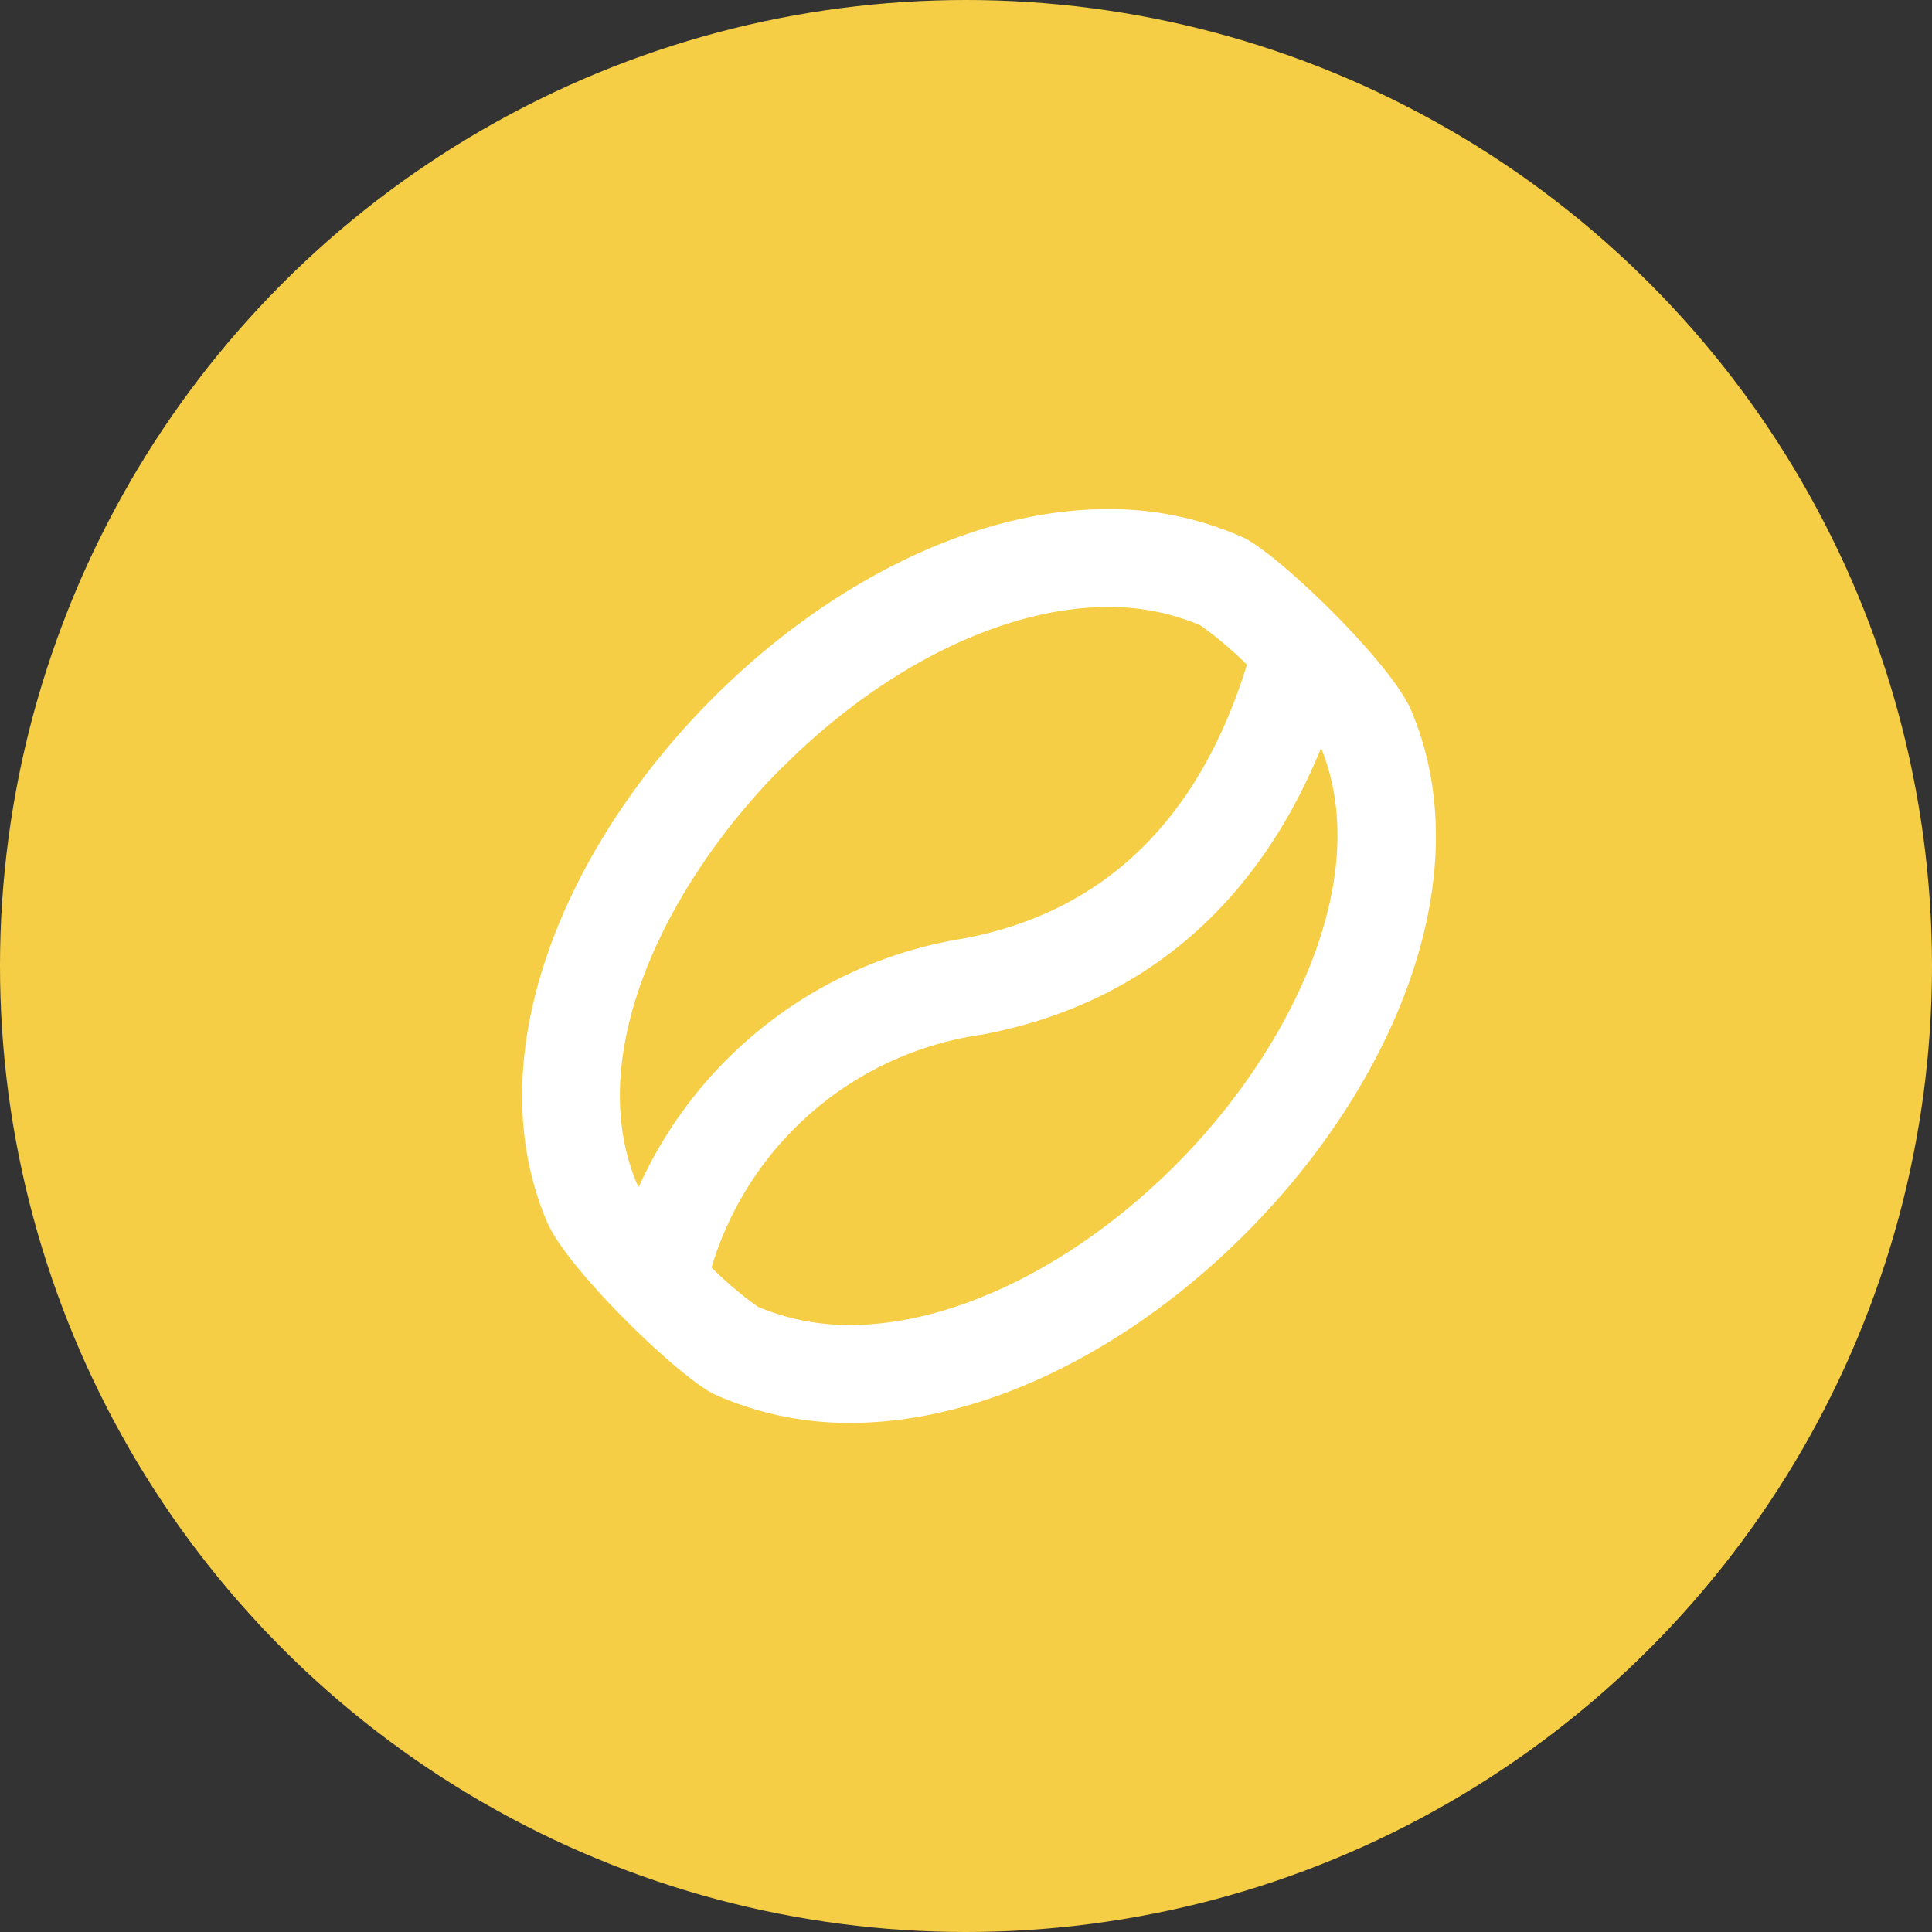
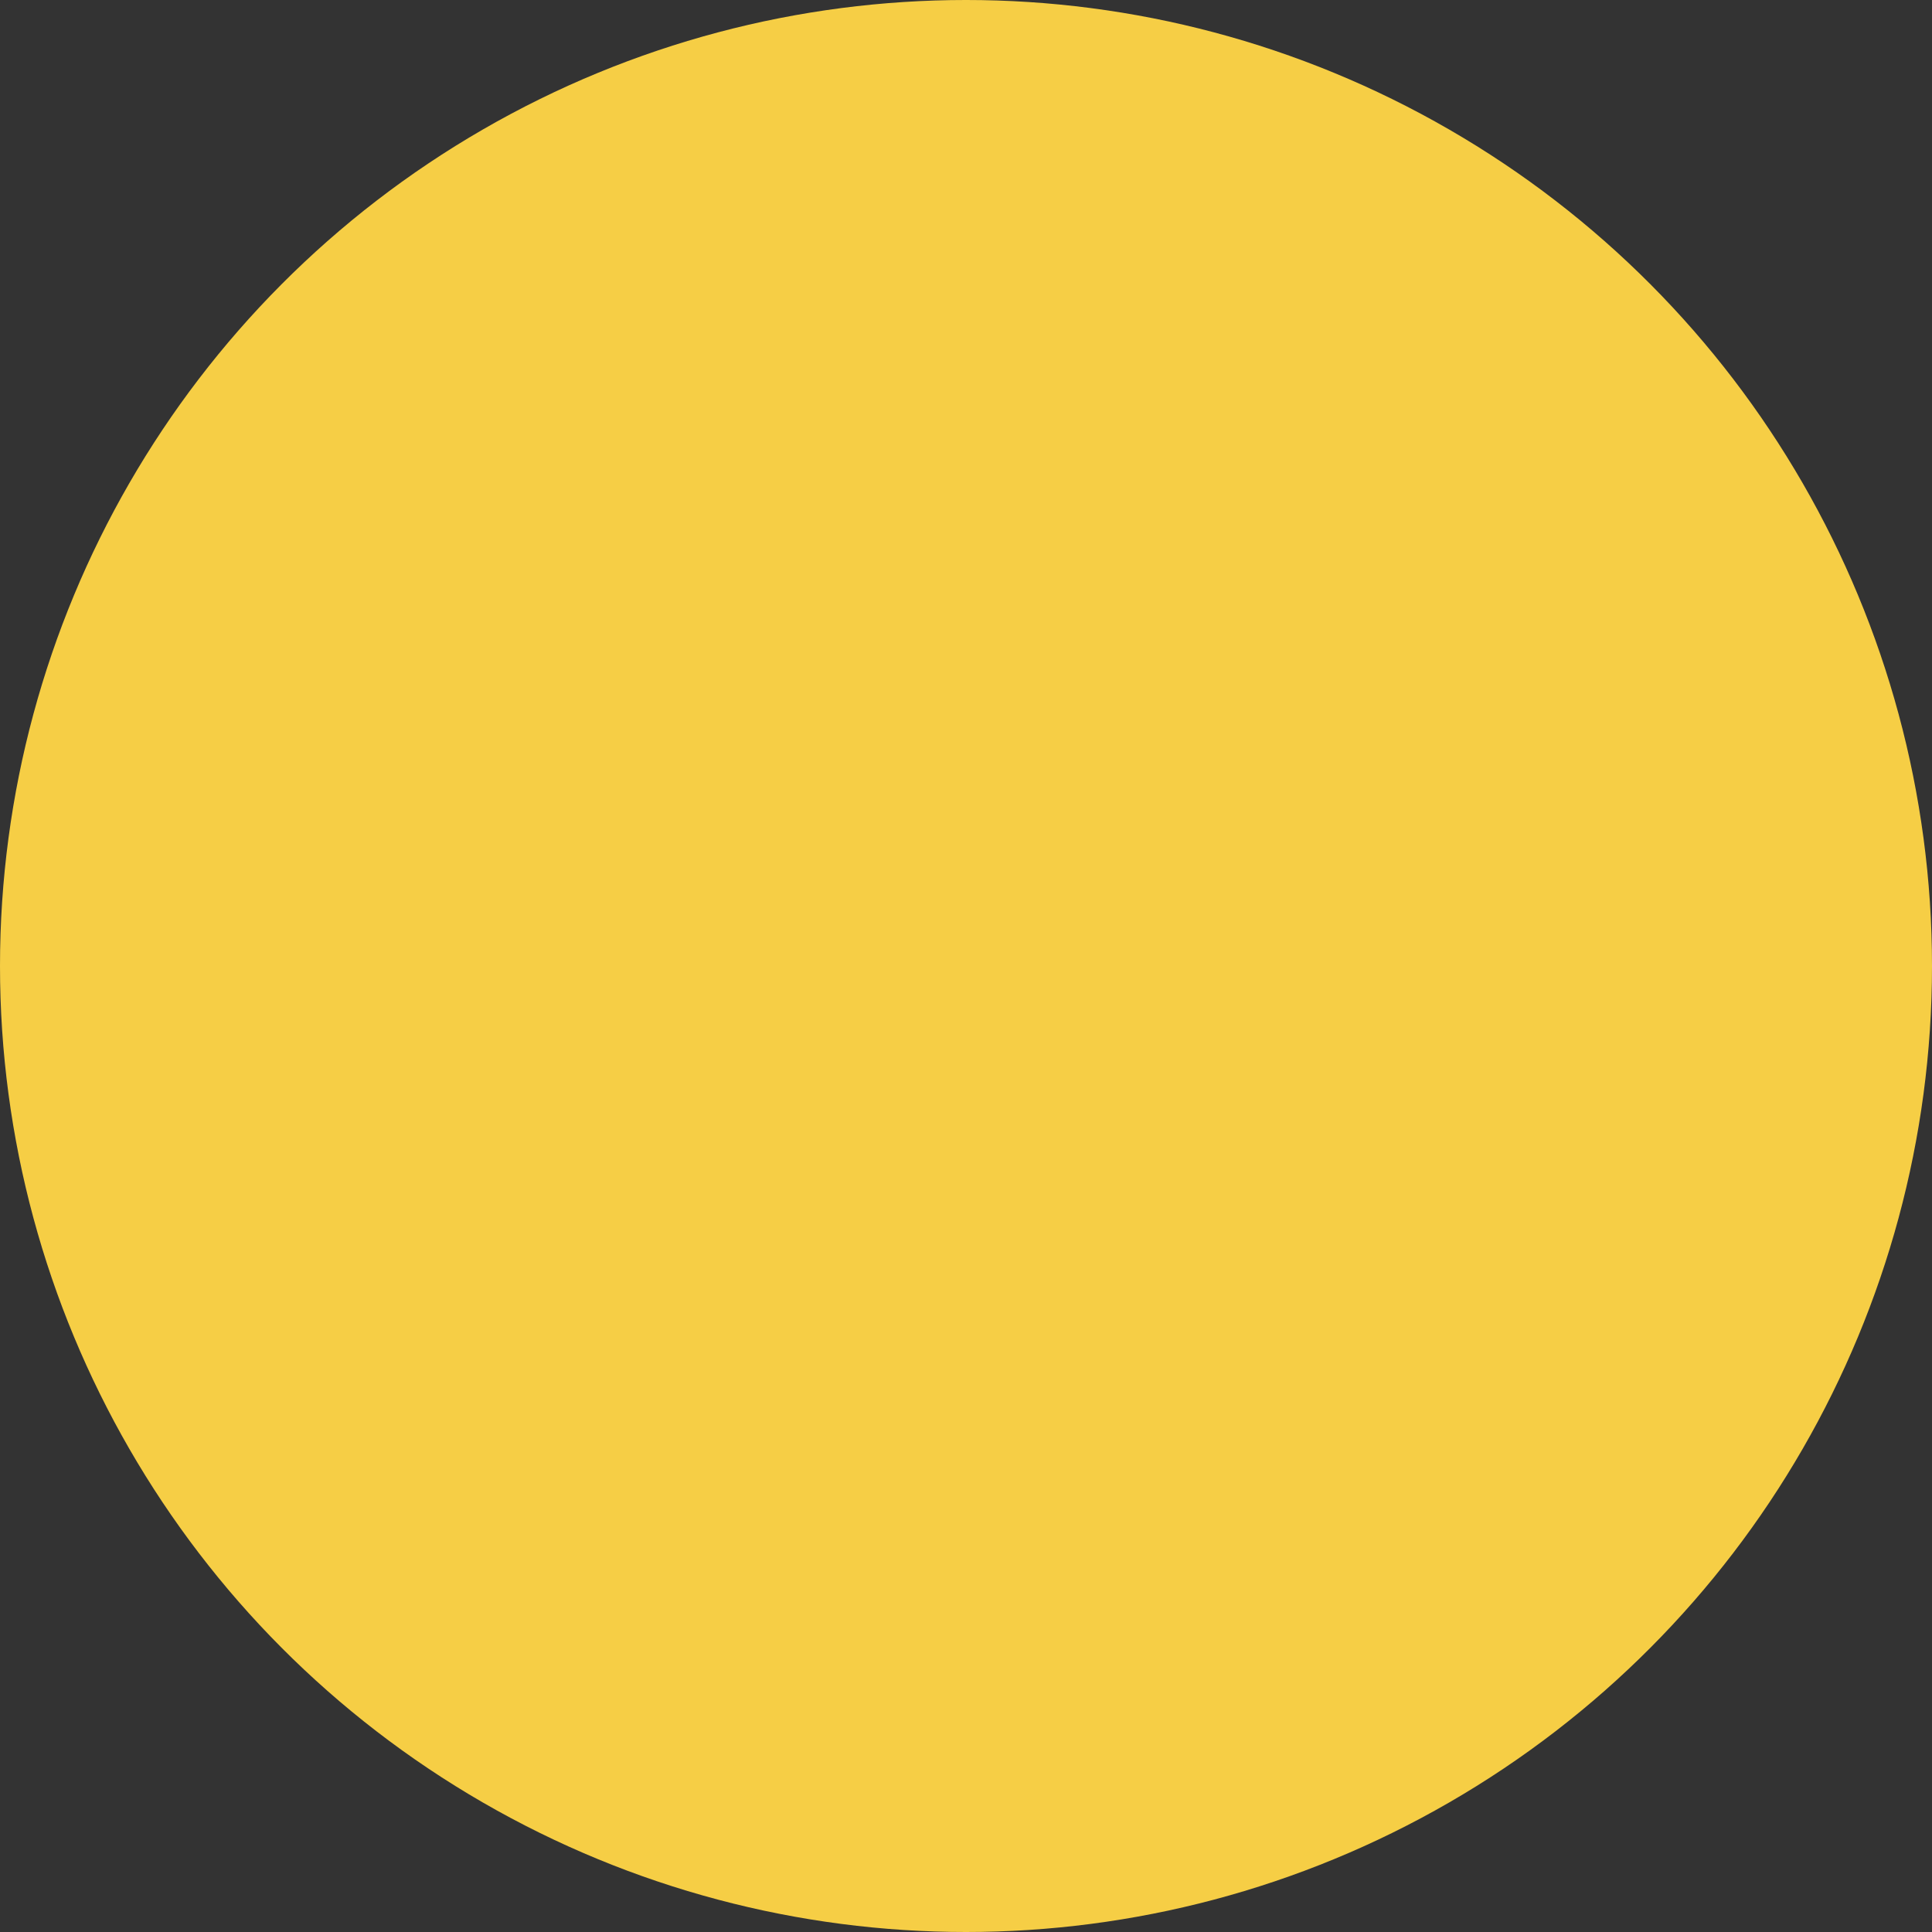
<svg xmlns="http://www.w3.org/2000/svg" viewBox="0 0 74 74" height="74" width="74">
  <rect x="0" y="0" width="74" height="74" fill="#333333" stroke="none" />
  <g transform="translate(-178 -1324)" data-name="Group 97" id="Group_97">
    <circle fill="#f6ce45" transform="translate(178 1324)" r="37" cy="37" cx="37" data-name="Ellipse 18" id="Ellipse_18" />
-     <path fill="#fff" transform="translate(198 1341)" d="M34.047,10.2c-.773-1.823-5.134-6.037-6.457-6.626A12.538,12.538,0,0,0,22.438,2.5C17.172,2.5,11.594,5.442,7.3,9.742,1.648,15.4-1.77,23.4.951,29.8c.773,1.823,5.133,6.037,6.457,6.626A12.566,12.566,0,0,0,12.57,37.5c5.261,0,10.836-2.943,15.125-7.242C33.352,24.6,36.766,16.6,34.047,10.2Zm-24.086,2.2C13.8,8.547,18.461,6.25,22.43,6.25a8.908,8.908,0,0,1,3.545.7,14.265,14.265,0,0,1,1.784,1.509c-1.827,5.925-5.451,9.469-10.836,10.484A16.512,16.512,0,0,0,4.47,28.454c-.019-.032-.055-.078-.07-.107C2.266,23.3,5.653,16.7,9.961,12.391ZM25.039,27.609c-3.836,3.844-8.5,6.141-12.469,6.141a8.9,8.9,0,0,1-3.545-.7,14.209,14.209,0,0,1-1.773-1.5A12.683,12.683,0,0,1,17.62,22.627C23.72,21.48,28.135,17.7,30.6,11.65h0C32.664,16.7,29.344,23.3,25.039,27.609Z" data-name="Path 15510" id="Path_15510" />
  </g>
</svg>